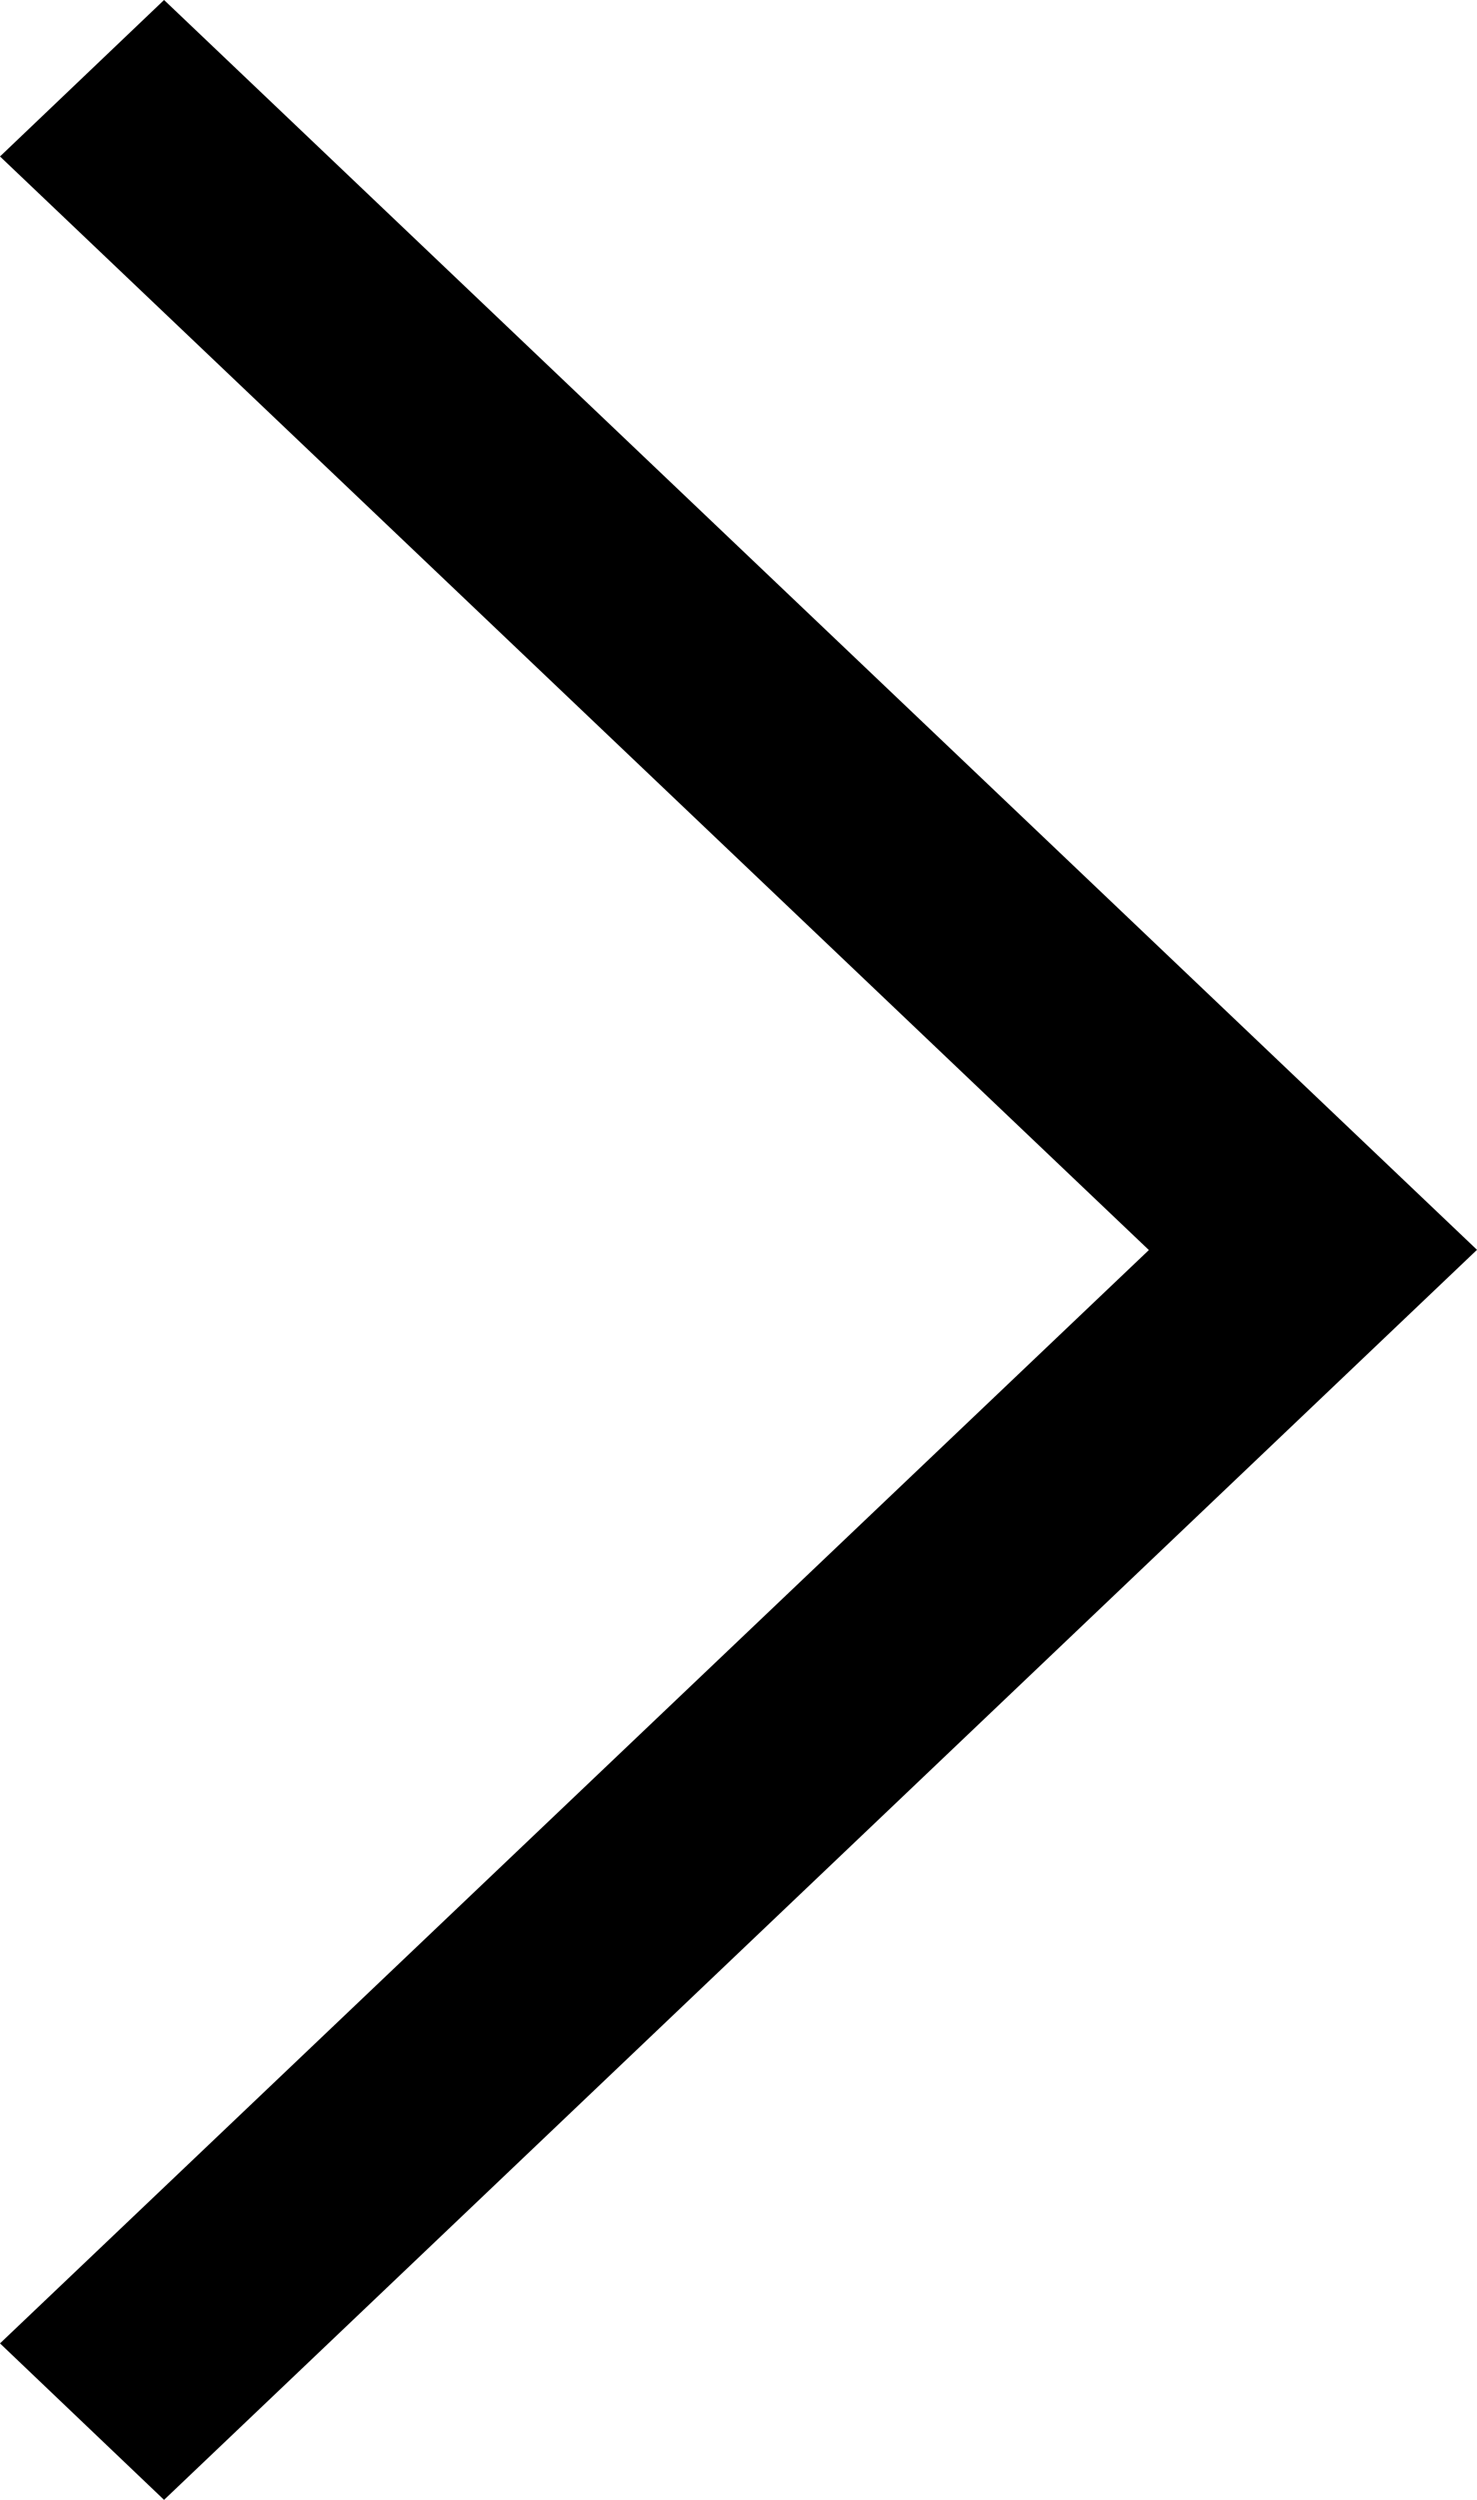
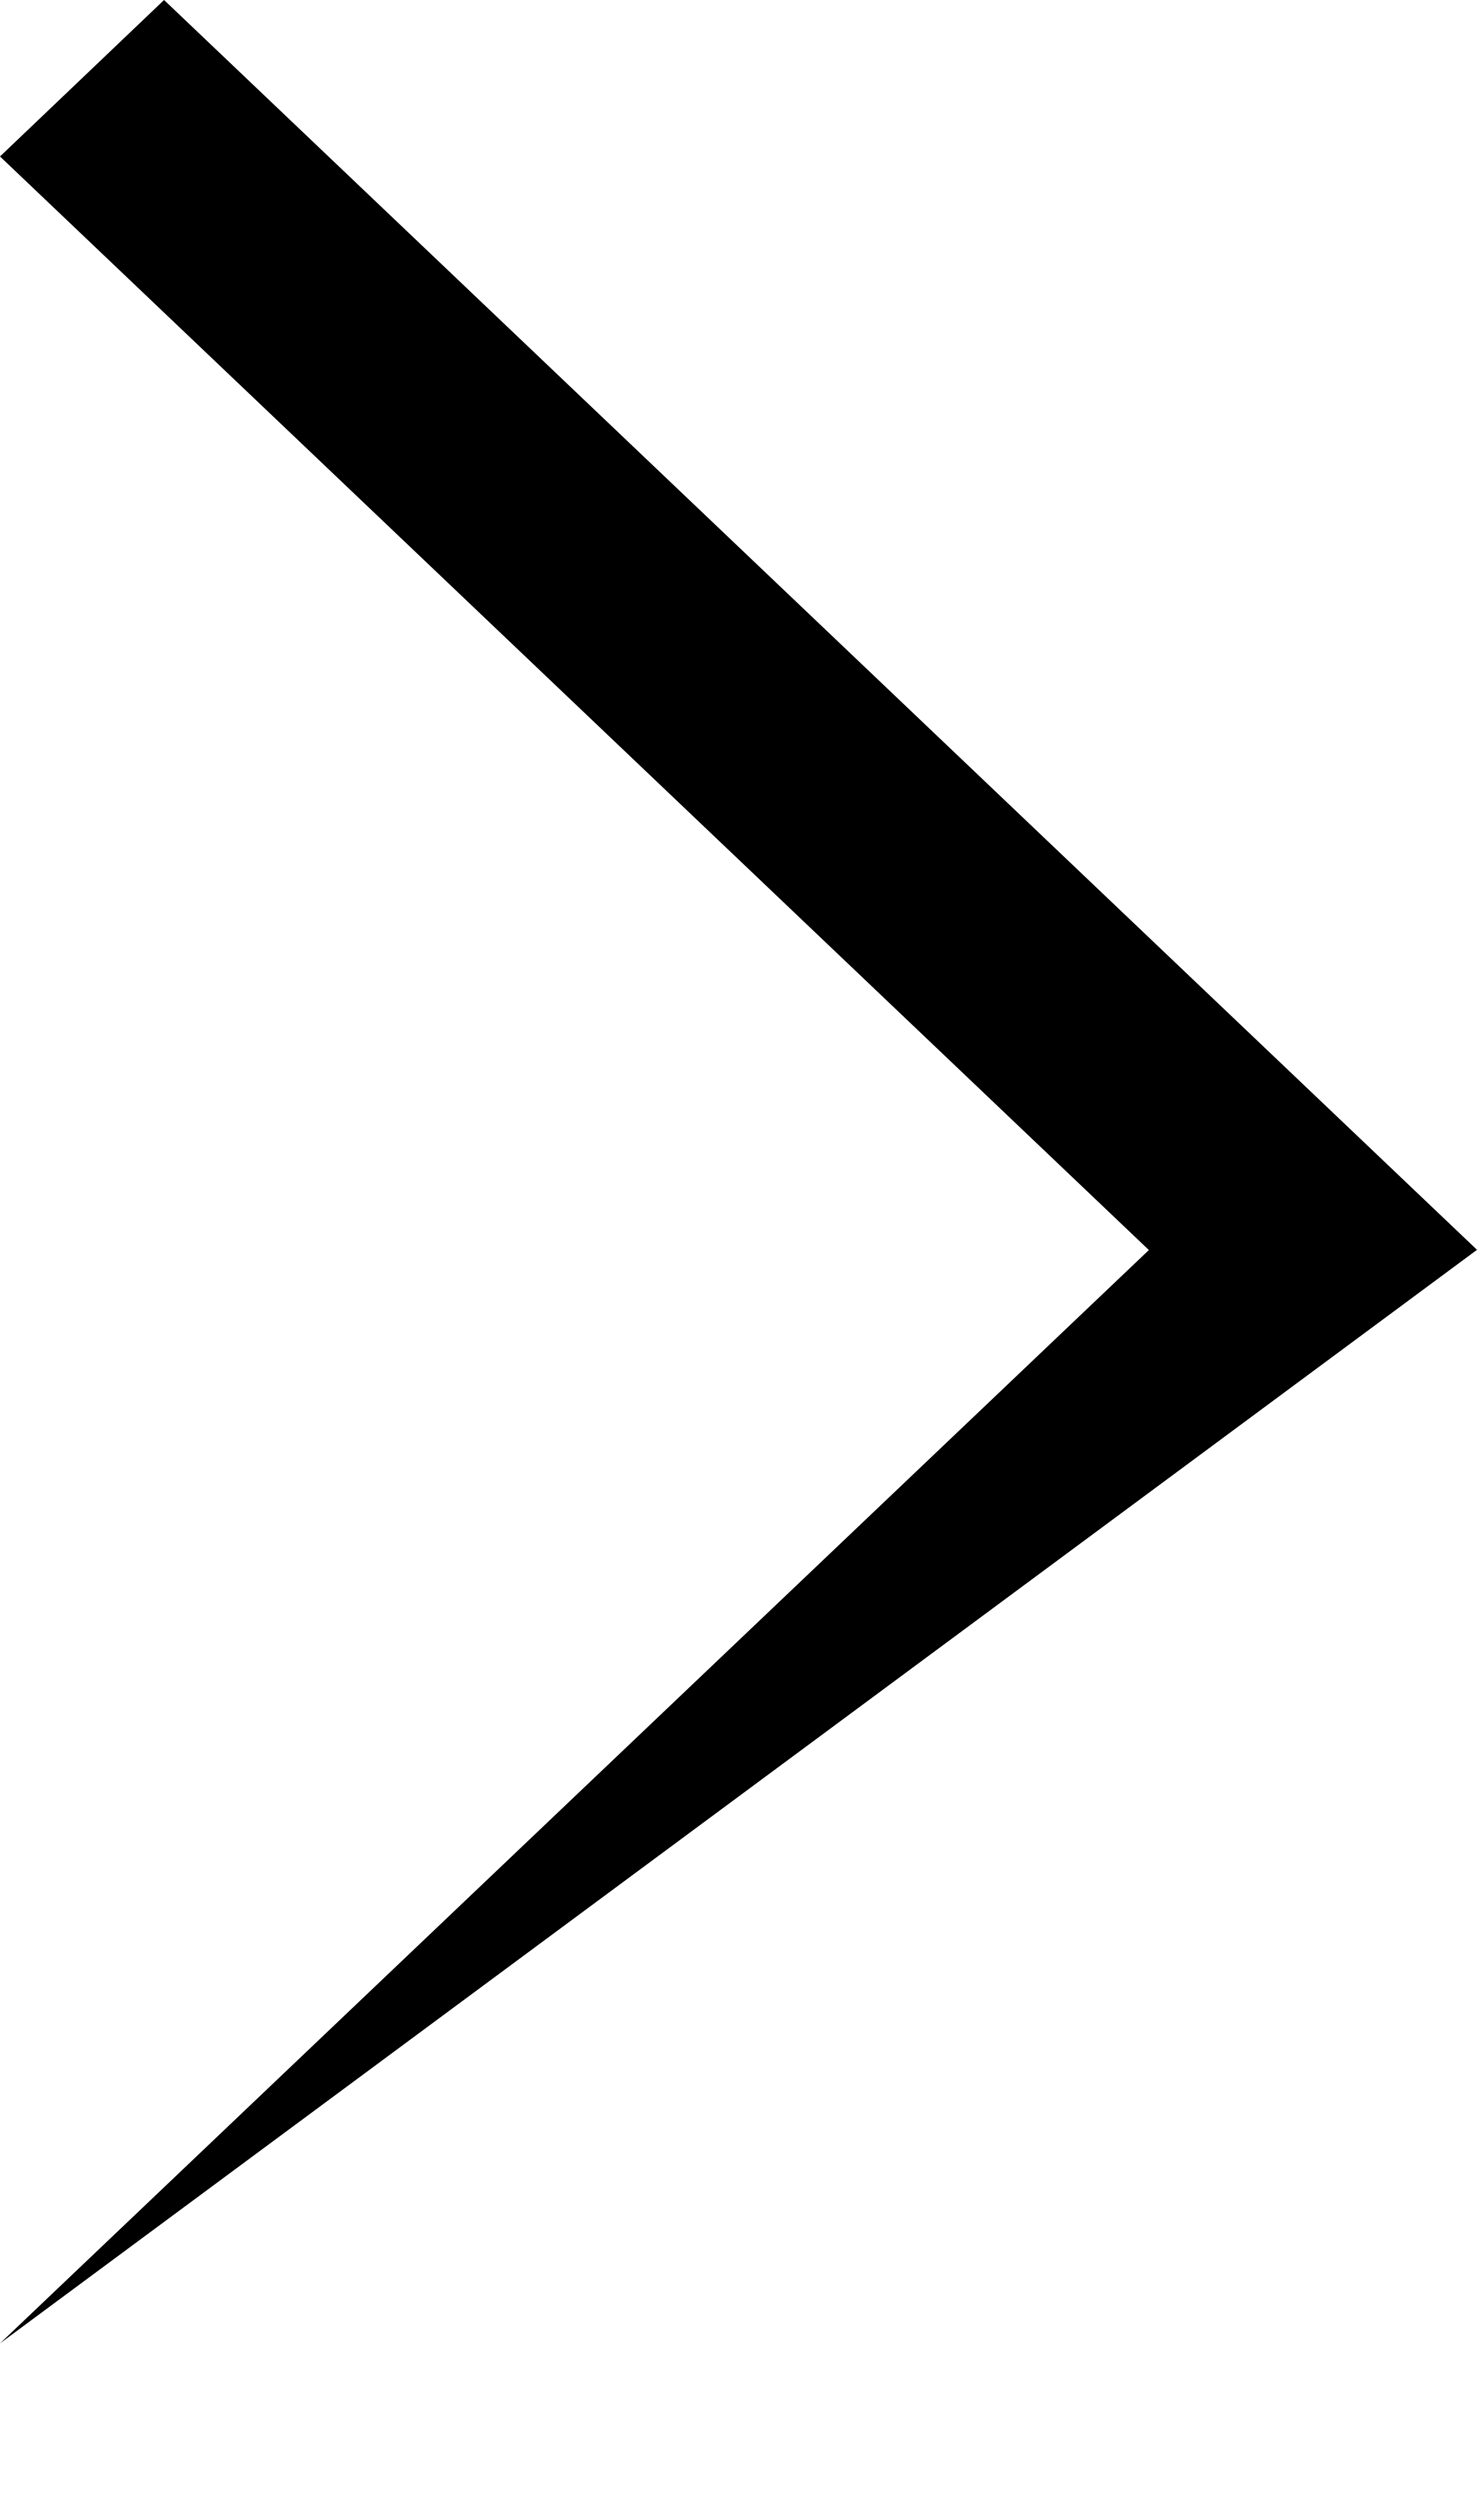
<svg xmlns="http://www.w3.org/2000/svg" width="13" height="22" viewBox="0 0 13 22" fill="none">
-   <path d="M10.112 11.001L0 1.377L1.444 0L13 10.999L1.444 22L3.71193e-06 20.623L10.112 11.001Z" fill="black" />
+   <path d="M10.112 11.001L0 1.377L1.444 0L13 10.999L3.71193e-06 20.623L10.112 11.001Z" fill="black" />
</svg>